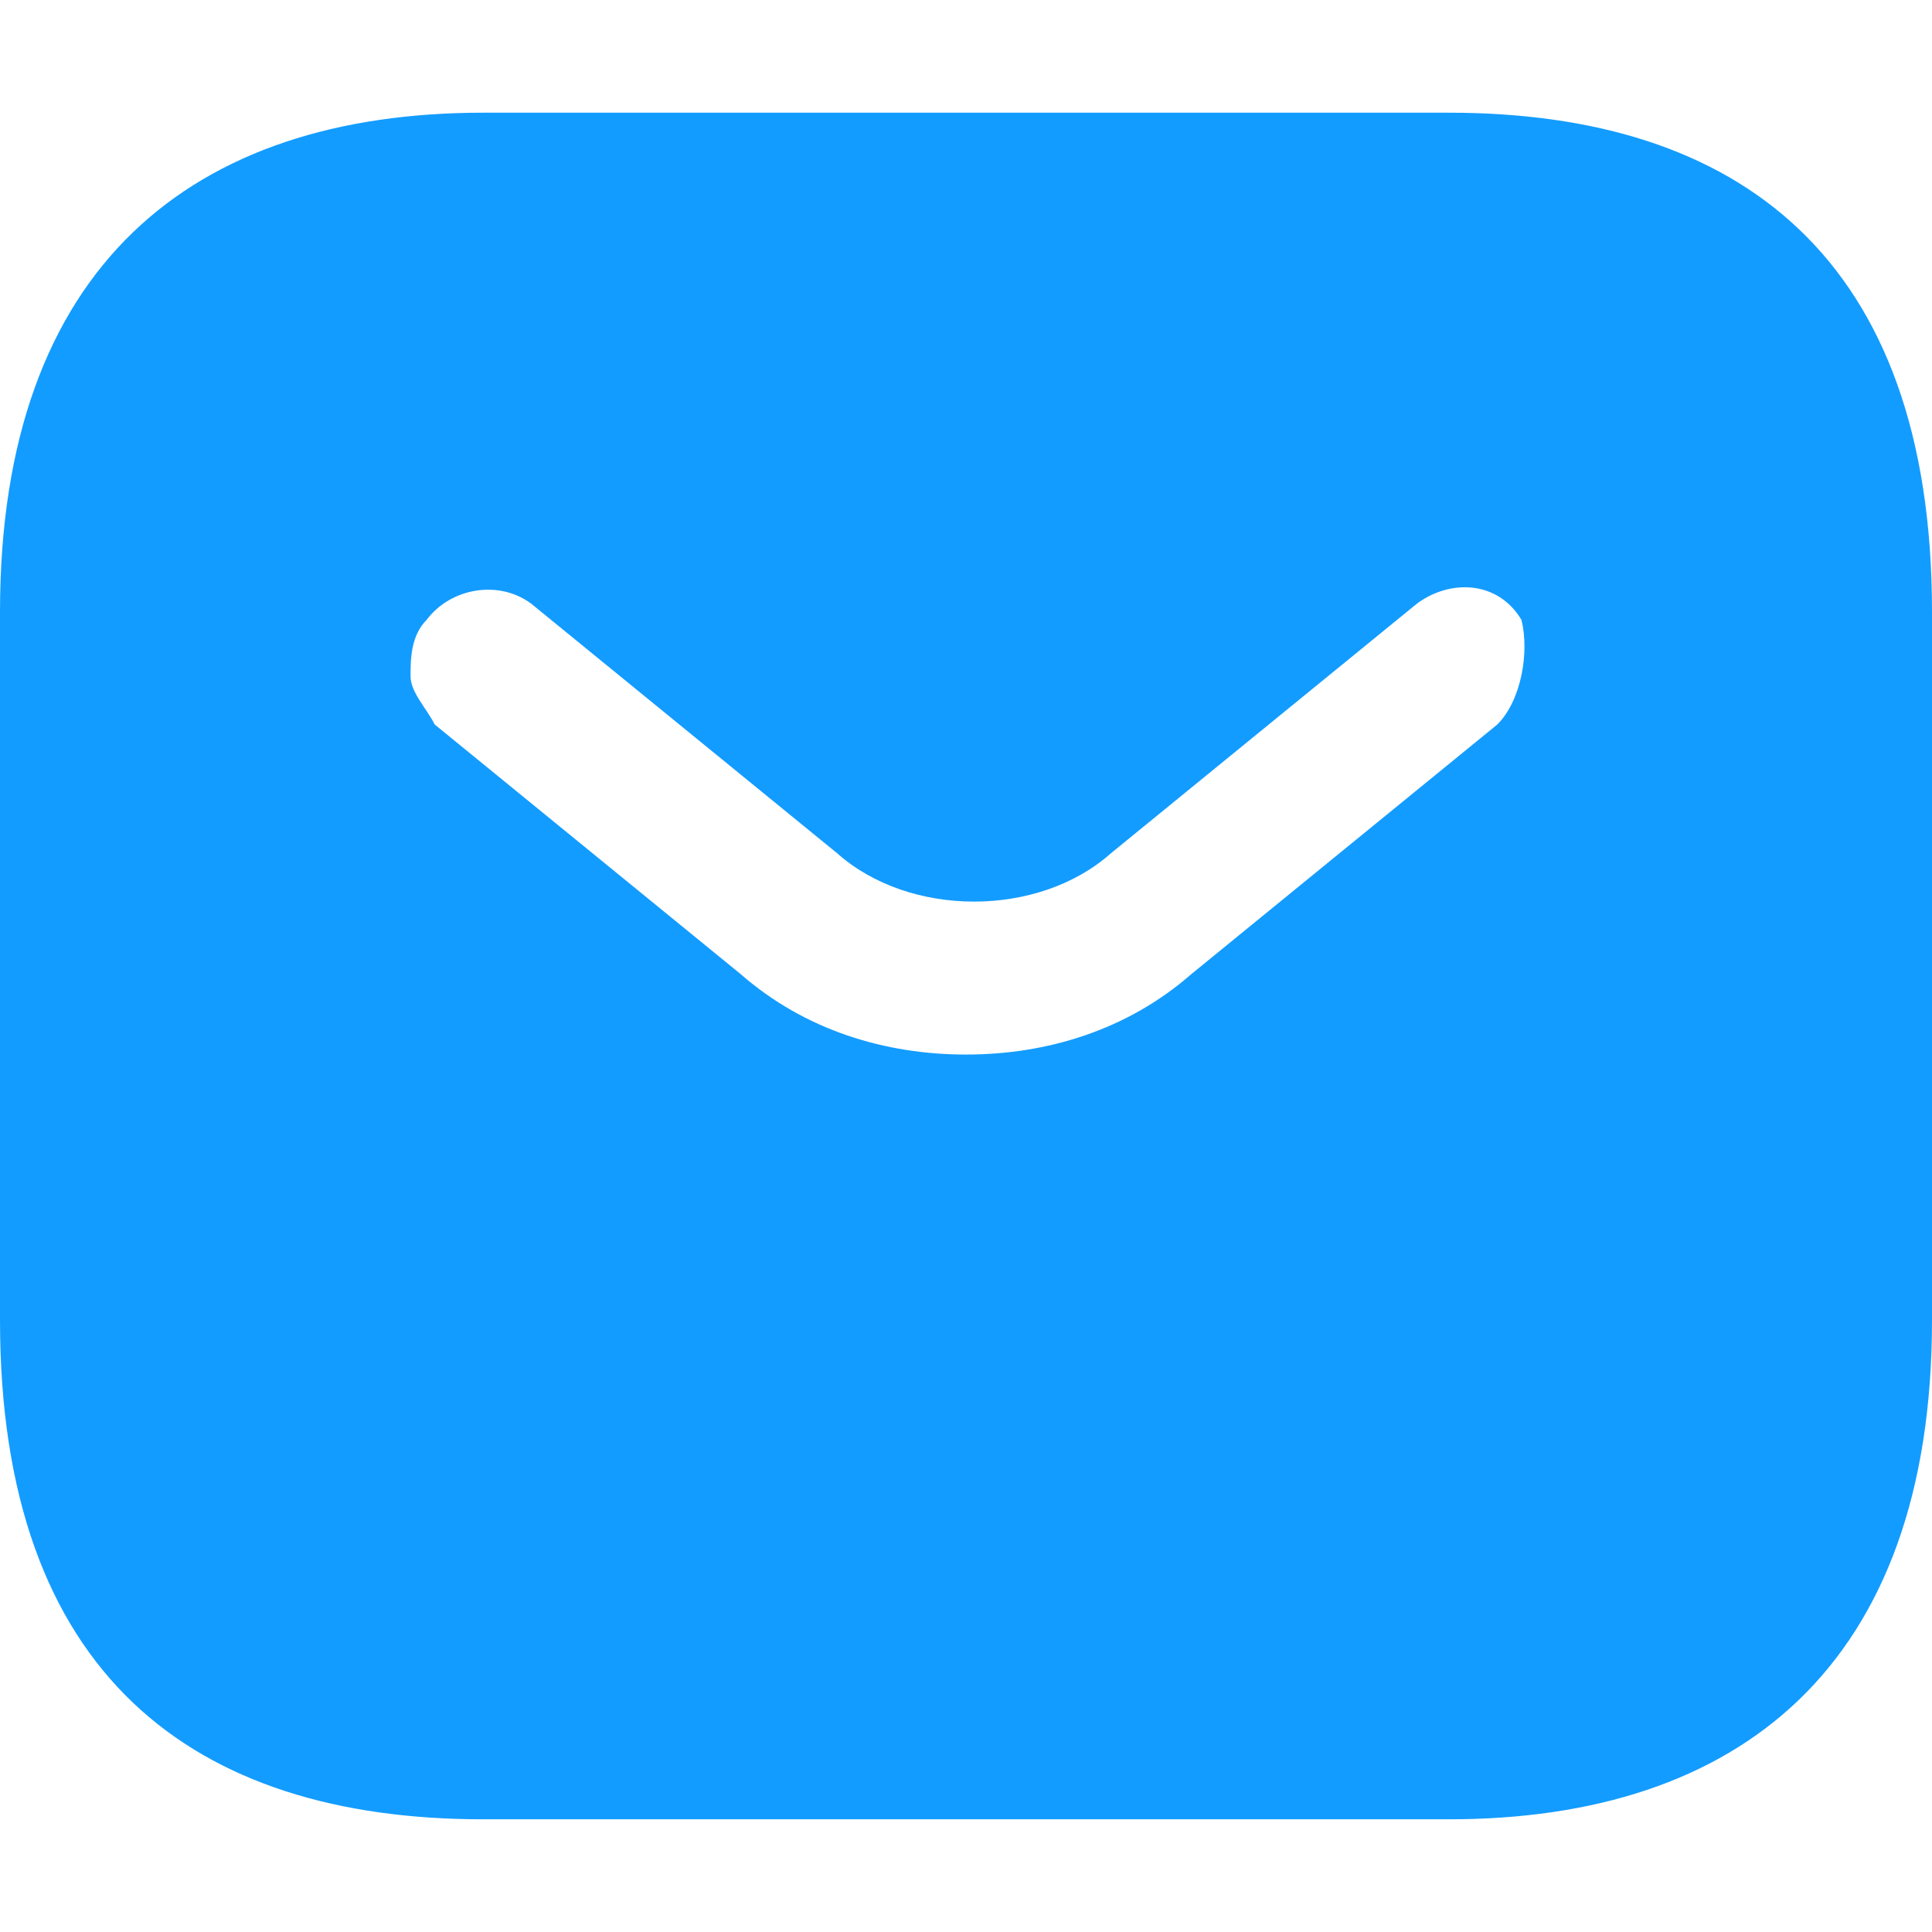
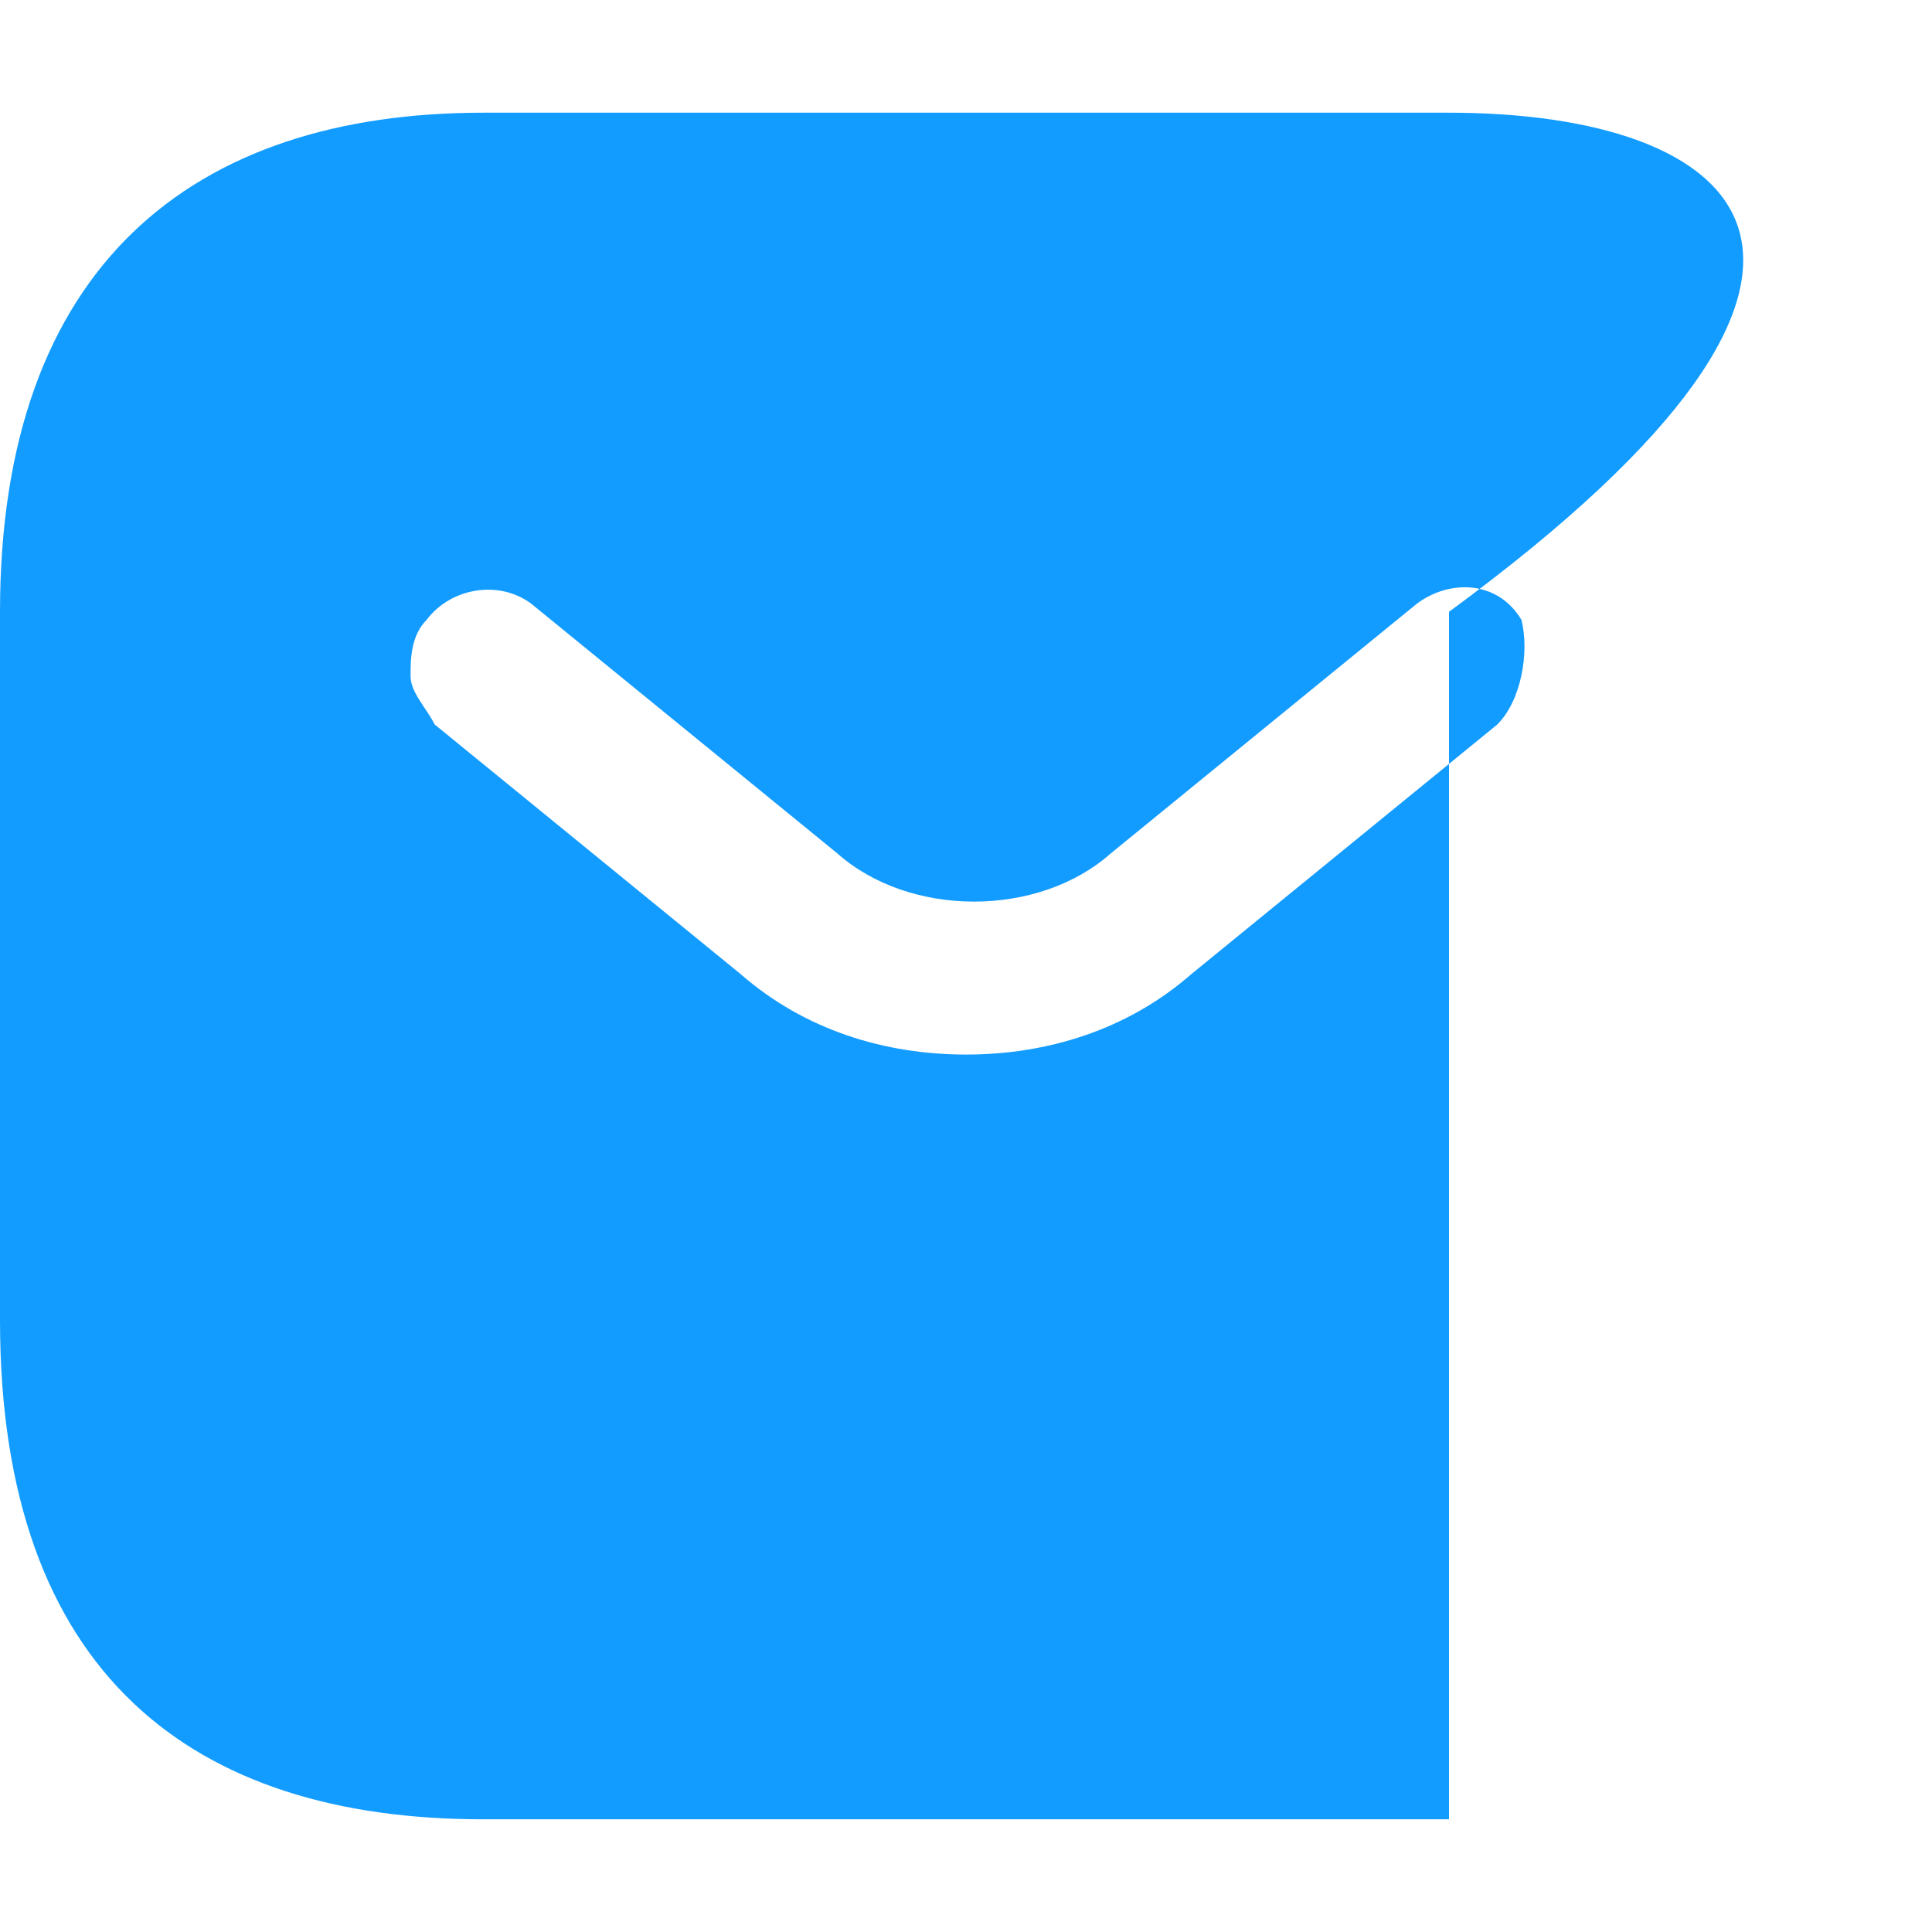
<svg xmlns="http://www.w3.org/2000/svg" version="1.1" id="Layer_1" x="0px" y="0px" viewBox="0 0 24 24" style="enable-background:new 0 0 24 24;" xml:space="preserve">
  <style type="text/css">
	.st0{fill:#139CFF;}
</style>
-   <path class="st0" d="M18,1.4H6c-3.6,0-6,1.9-6,6.2v8.8c0,4.4,2.4,6.2,6,6.2h12c3.6,0,6-1.9,6-6.2V7.6C24,3.2,21.6,1.4,18,1.4z   M18.6,9l-3.8,3.1c-0.8,0.7-1.8,1-2.8,1s-2-0.3-2.8-1L5.4,9C5.3,8.8,5.1,8.6,5.1,8.4c0-0.2,0-0.5,0.2-0.7c0.3-0.4,0.9-0.5,1.3-0.2  l3.8,3.1c0.9,0.8,2.5,0.8,3.4,0l3.8-3.1c0.4-0.3,1-0.3,1.3,0.2C19,8.1,18.9,8.7,18.6,9z" />
+   <path class="st0" d="M18,1.4H6c-3.6,0-6,1.9-6,6.2v8.8c0,4.4,2.4,6.2,6,6.2h12V7.6C24,3.2,21.6,1.4,18,1.4z   M18.6,9l-3.8,3.1c-0.8,0.7-1.8,1-2.8,1s-2-0.3-2.8-1L5.4,9C5.3,8.8,5.1,8.6,5.1,8.4c0-0.2,0-0.5,0.2-0.7c0.3-0.4,0.9-0.5,1.3-0.2  l3.8,3.1c0.9,0.8,2.5,0.8,3.4,0l3.8-3.1c0.4-0.3,1-0.3,1.3,0.2C19,8.1,18.9,8.7,18.6,9z" />
</svg>